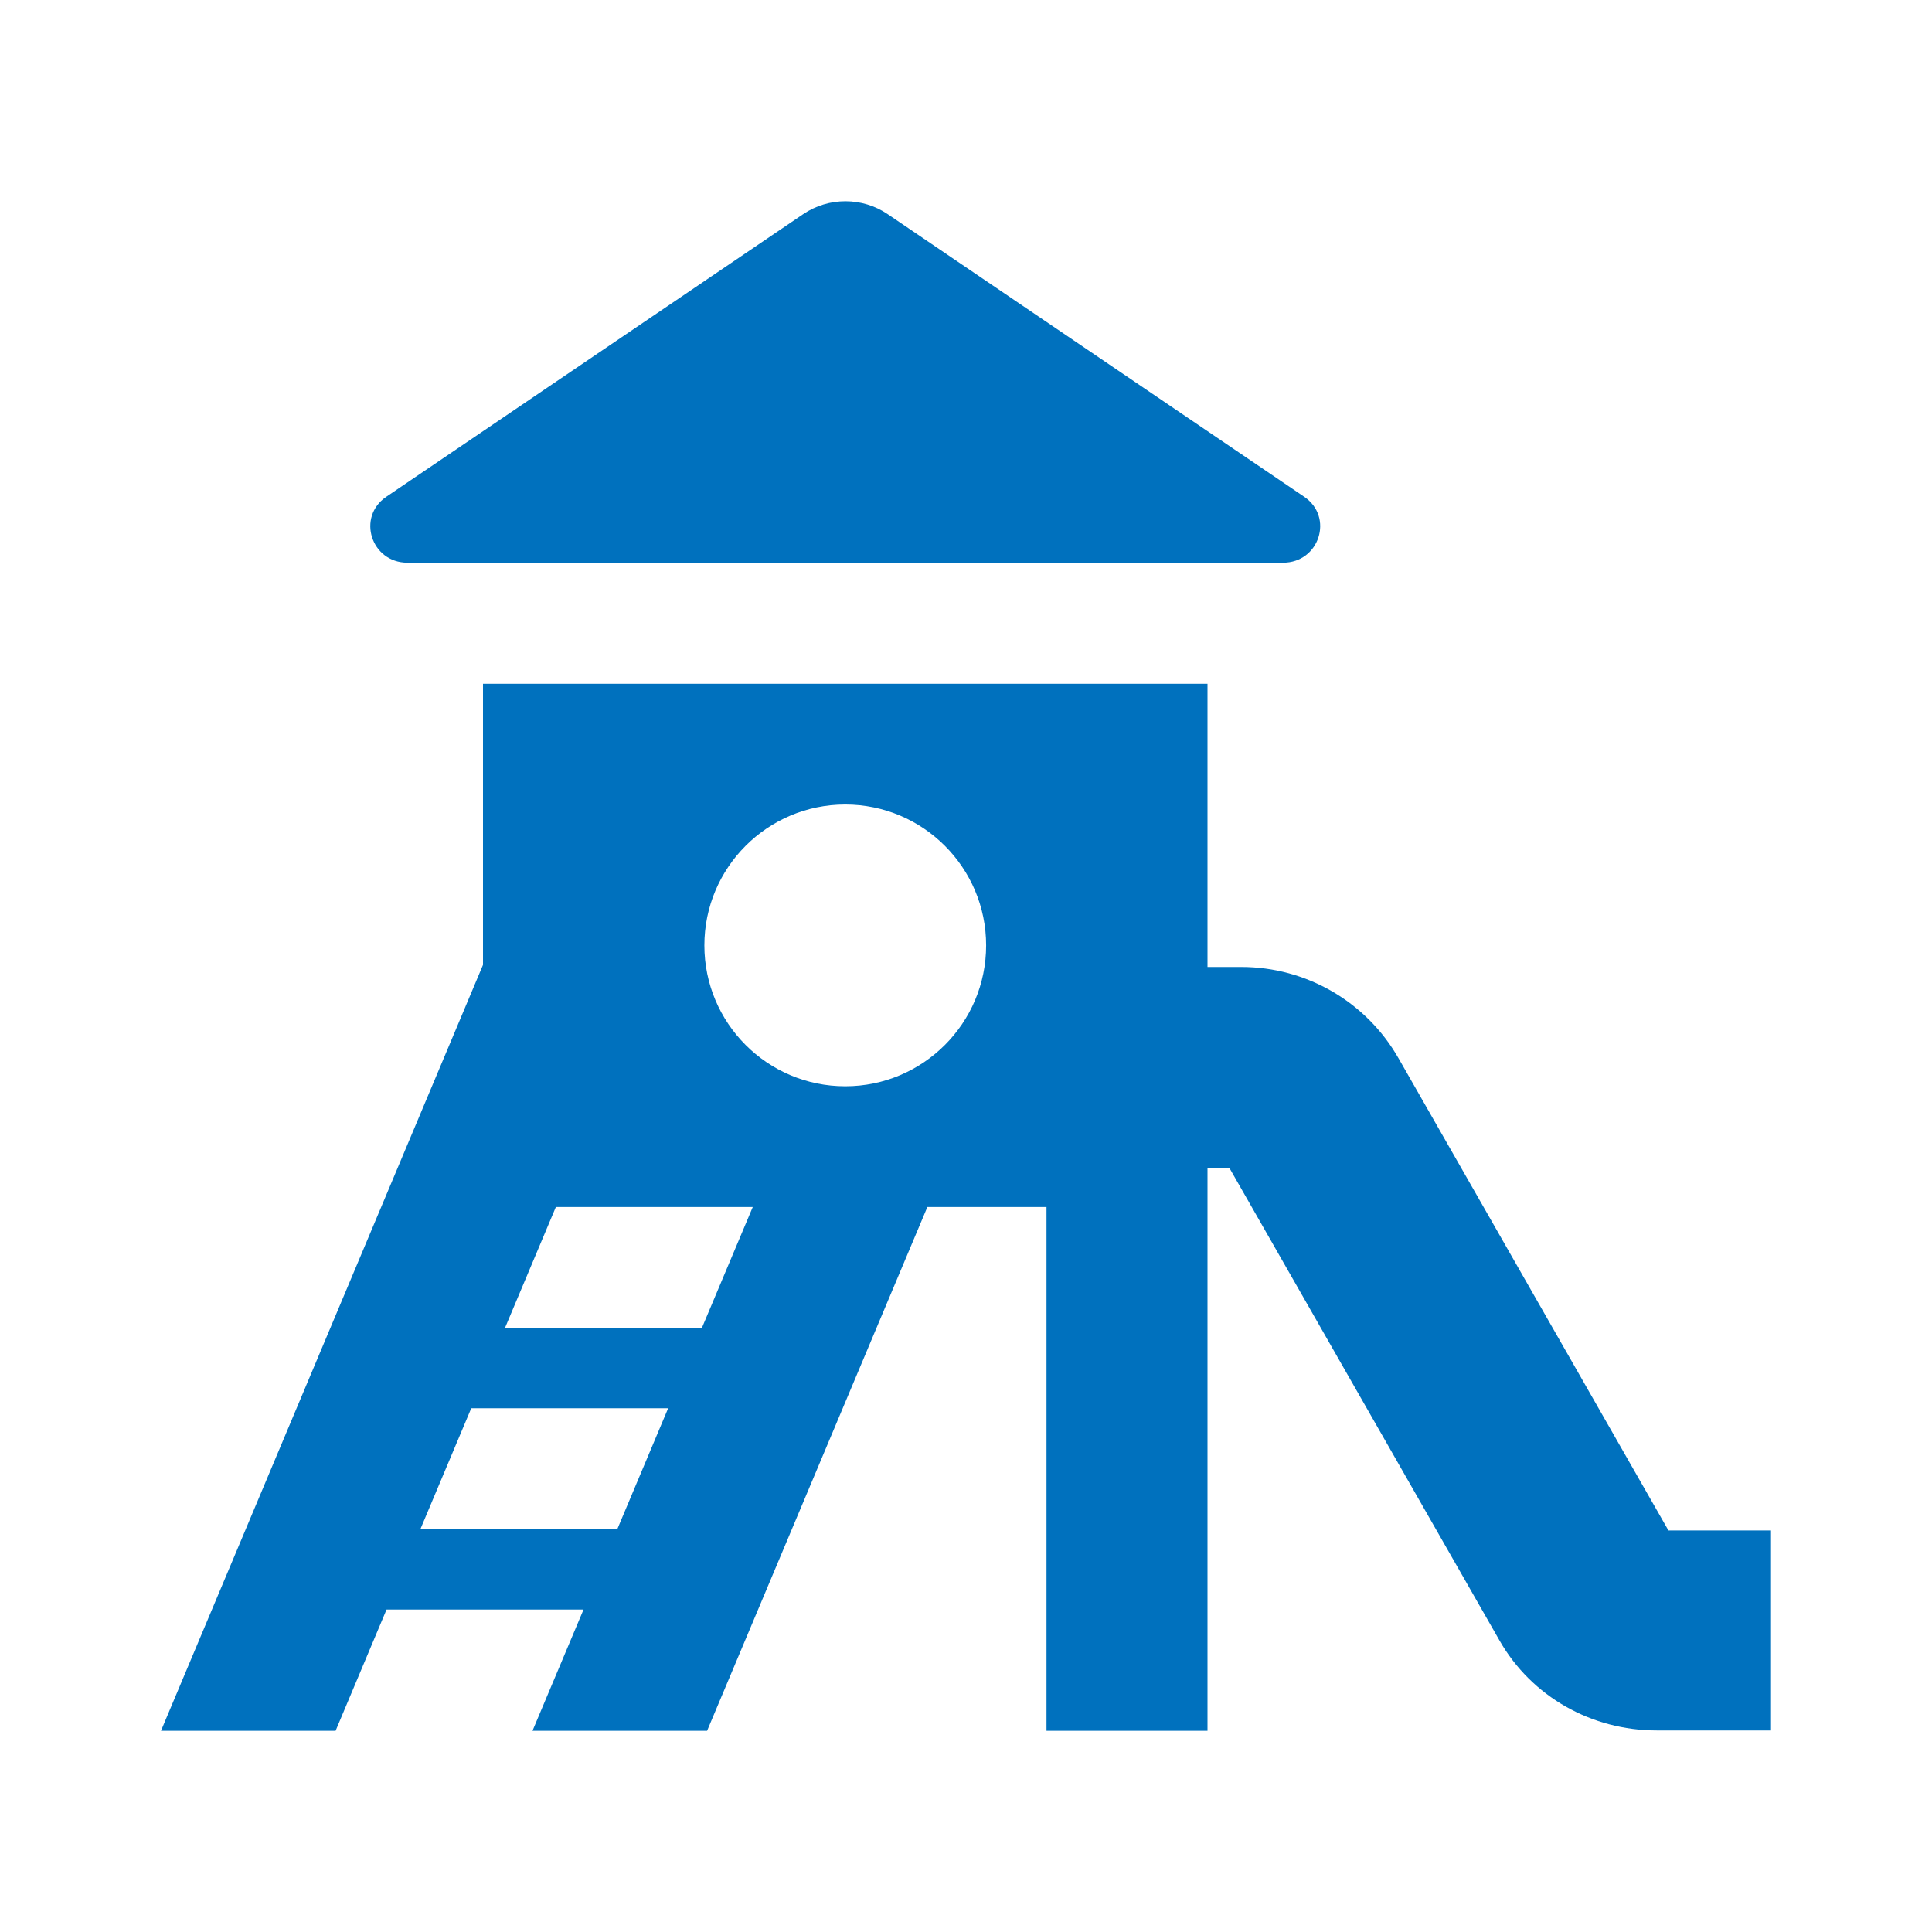
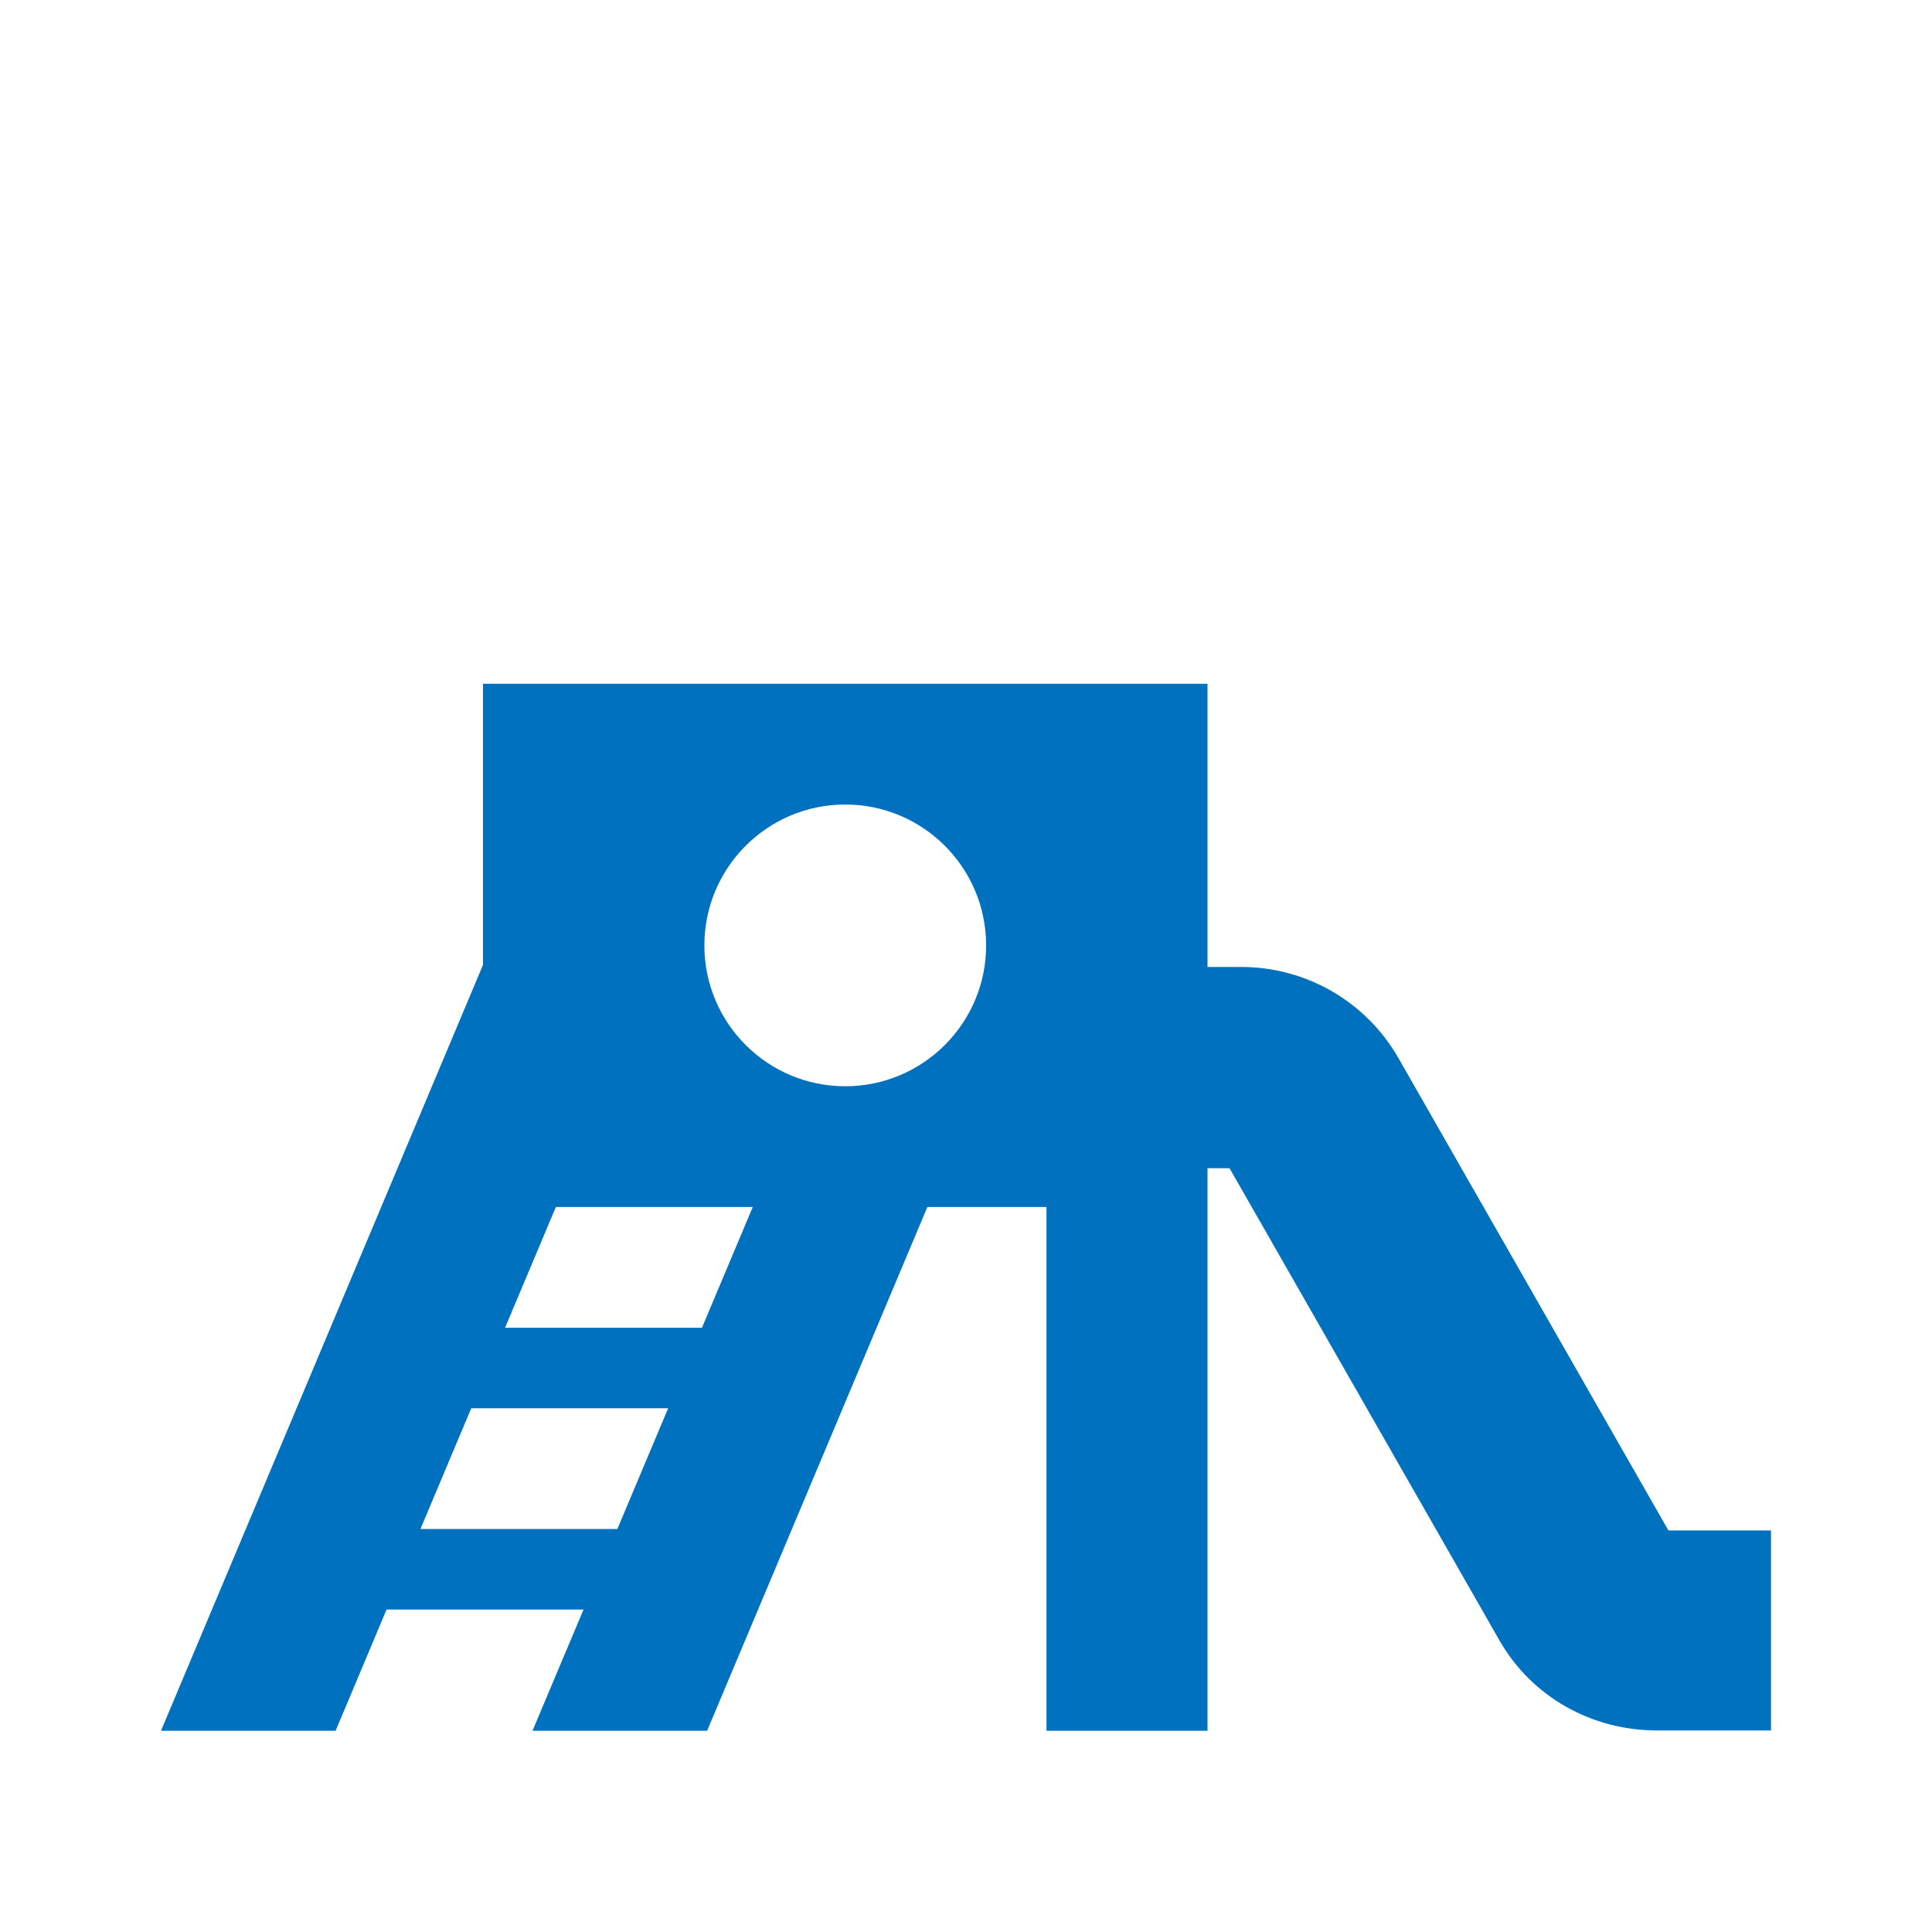
<svg xmlns="http://www.w3.org/2000/svg" width="24" height="24" viewBox="0 0 24 24" fill="none">
  <path fill-rule="evenodd" clip-rule="evenodd" d="M15 12.012H15.42C16.227 12.012 16.973 12.444 17.373 13.146L20.726 19.012H22V21.496H20.58C19.773 21.496 19.027 21.079 18.627 20.378L15.274 14.512H15V21.5H13V14.994H11.52L8.784 21.5H6.615L7.249 19.994H4.802L4.169 21.5H2L6 11.986V8.494H15V12.012ZM5.223 18.994H7.669L8.3 17.494H5.854L5.223 18.994ZM6.274 16.494H8.72L9.351 14.994H6.905L6.274 16.494ZM10.5 9.994C9.534 9.994 8.75 10.778 8.75 11.744C8.75 12.71 9.534 13.494 10.5 13.494C11.466 13.494 12.25 12.71 12.25 11.744C12.25 10.778 11.466 9.994 10.5 9.994Z" fill="#0071BE" />
-   <path d="M9.978 2.66C10.294 2.446 10.713 2.447 11.028 2.661L16.201 6.171C16.572 6.422 16.39 6.99 15.938 6.99H5.062C4.61 6.99 4.428 6.422 4.799 6.171L9.978 2.66Z" fill="#0071BE" />
</svg>